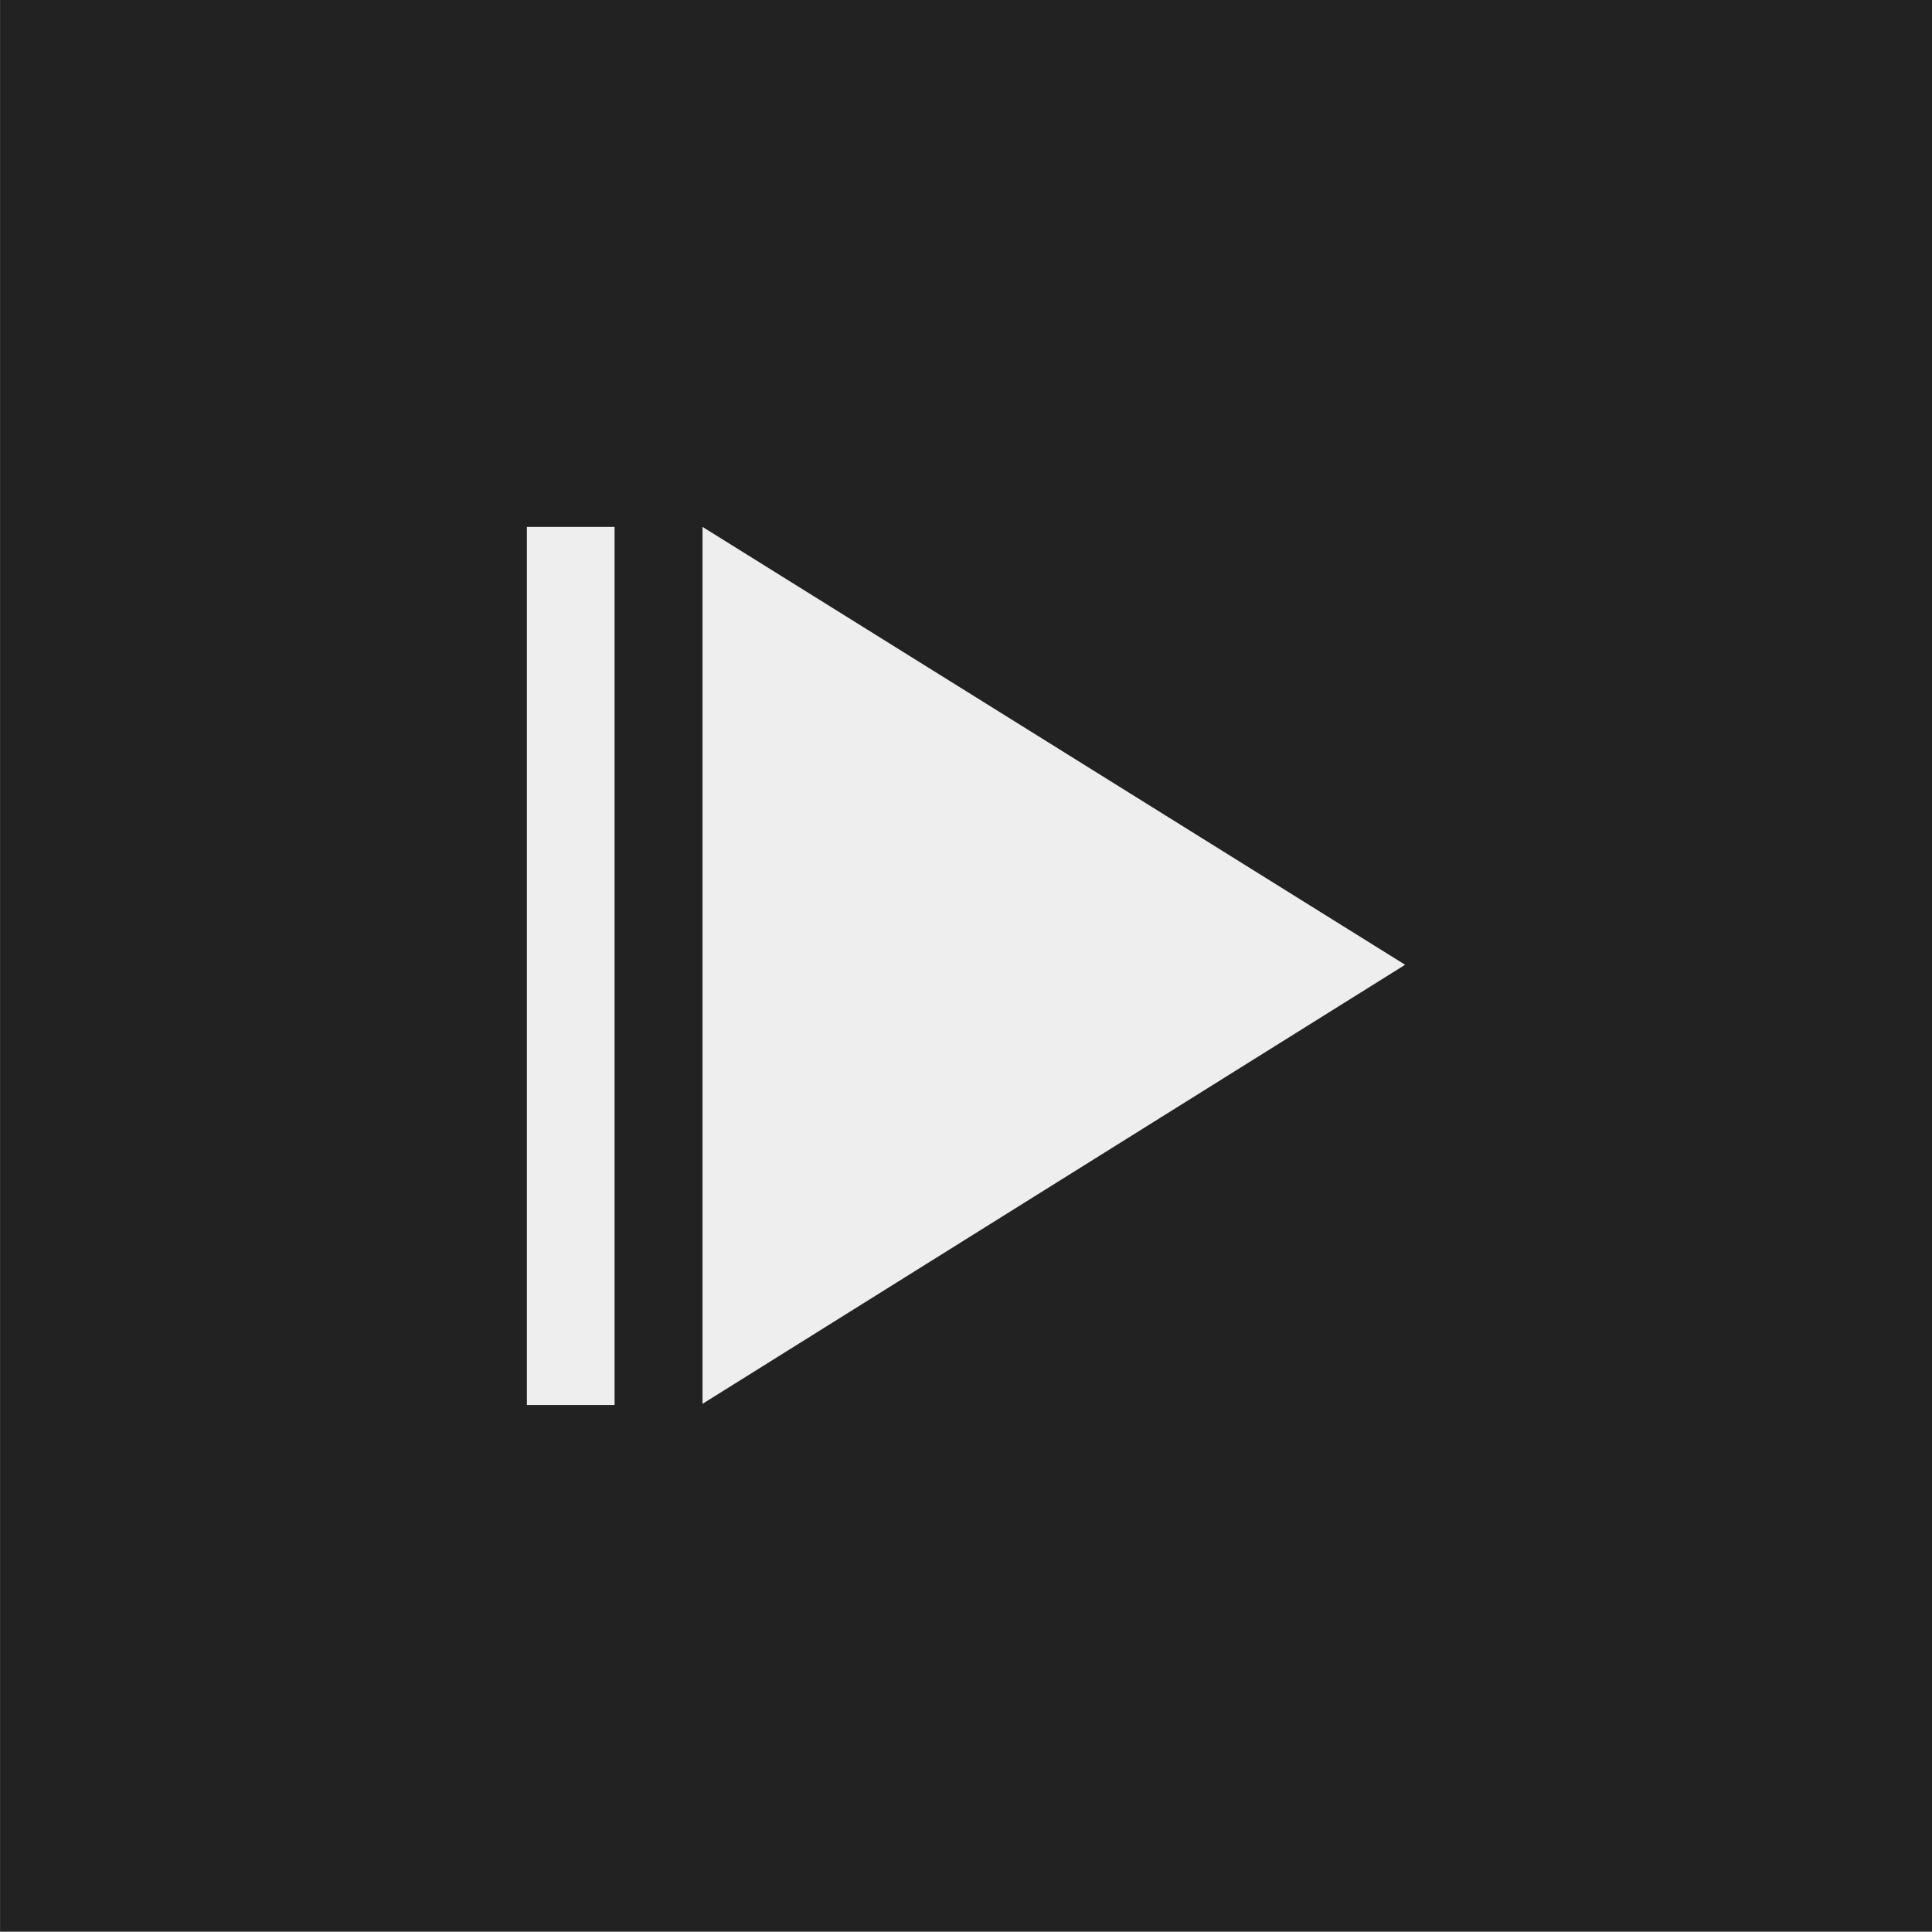
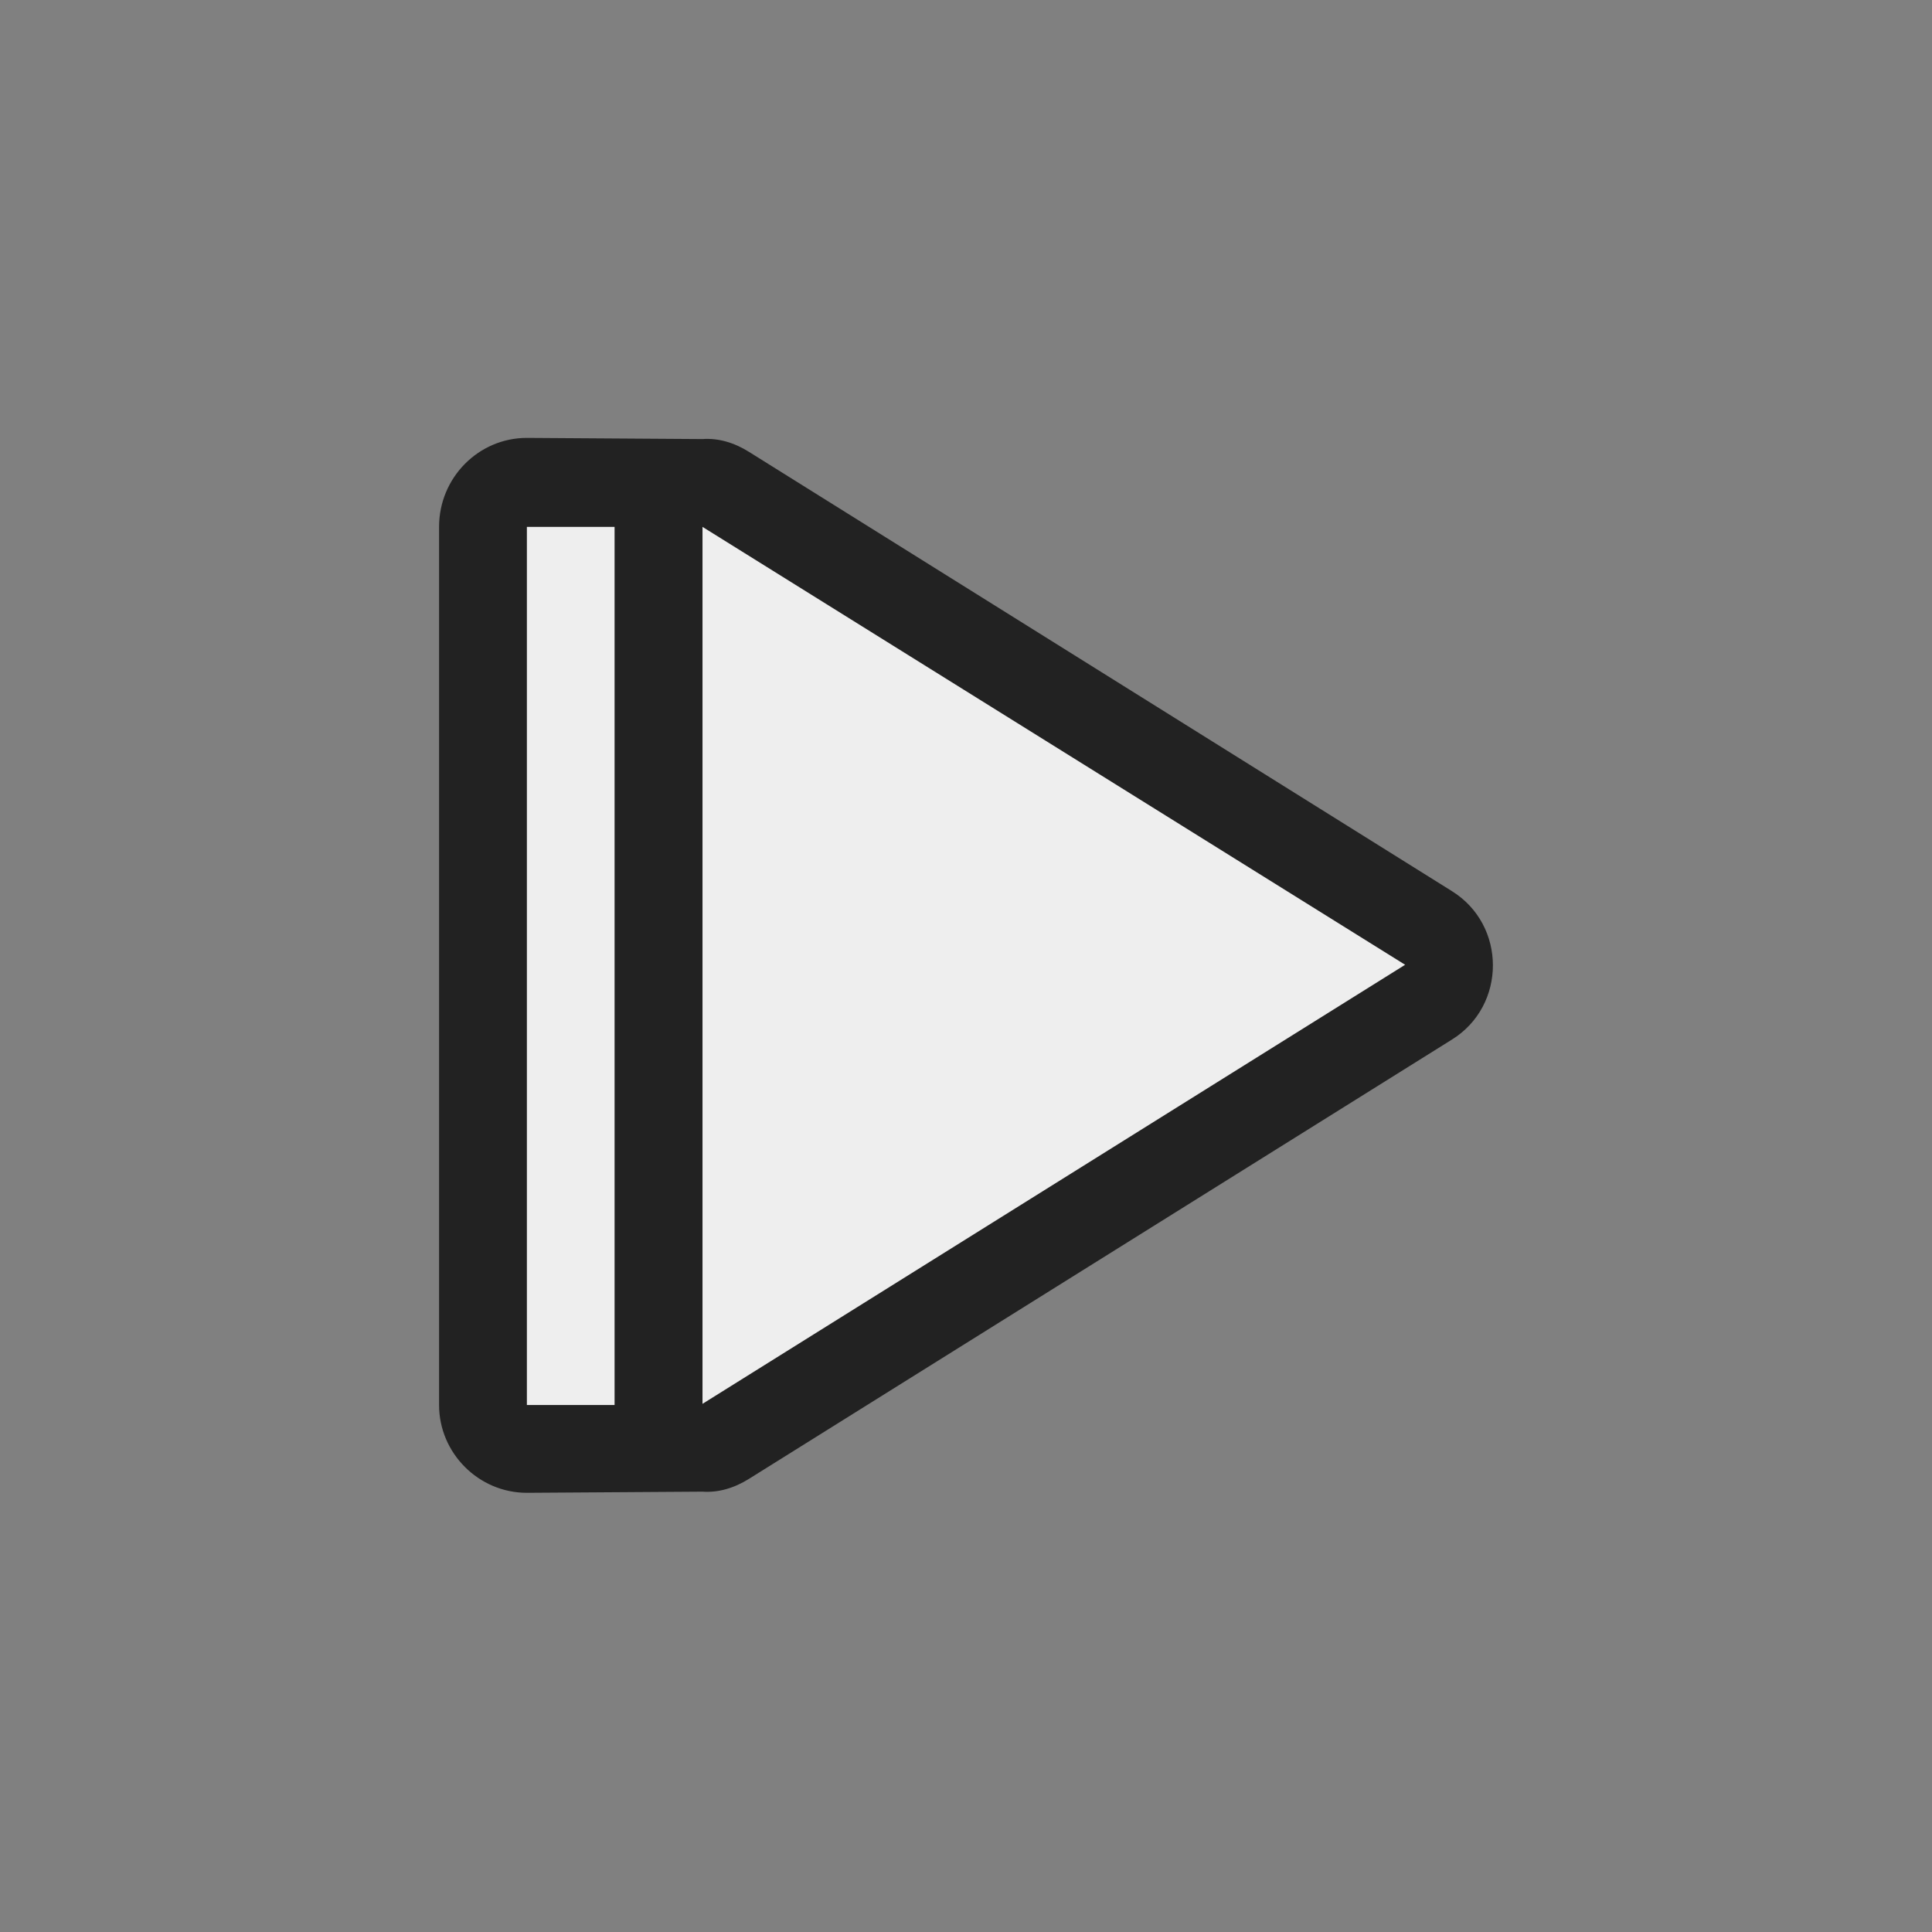
<svg xmlns="http://www.w3.org/2000/svg" fill="none" fill-rule="evenodd" stroke="black" stroke-width="0.501" stroke-linejoin="bevel" stroke-miterlimit="10" font-family="Times New Roman" font-size="16" style="font-variant-ligatures:none" version="1.1" overflow="visible" width="16.501pt" height="16.501pt" viewBox="551.623 -1540.12 16.501 16.501">
  <rect x="551.623" y="-1540.12" width="16.501" height="16.501" fill="#808080" stroke="none" />
  <defs>
	</defs>
  <g id="Page background" transform="scale(1 -1)" />
  <g id="Icon-bg" transform="scale(1 -1)">
-     <rect x="551.624" y="1523.625" width="16.501" height="16.501" stroke="none" fill="#222222" stroke-width="0.066" stroke-linejoin="miter" stroke-linecap="round" />
-   </g>
+     </g>
  <g id="bereits gespeichert" transform="scale(1 -1)">
    <g id="Group" stroke="none">
      <path d="M 553.874,1537.87 L 553.874,1525.88 L 565.873,1525.88 L 565.873,1537.87 L 553.874,1537.87 Z" stroke-width="0.75" stroke-linejoin="miter" stroke-linecap="round" marker-start="none" marker-end="none" />
      <path d="M 555.373,1528.12 L 555.373,1535.62 C 555.373,1536.04 555.71,1536.38 556.123,1536.38 L 557.622,1536.37 C 557.757,1536.38 557.894,1536.34 558.021,1536.26 L 564.022,1532.51 C 564.491,1532.22 564.491,1531.53 564.022,1531.24 L 558.021,1527.49 C 557.894,1527.41 557.757,1527.37 557.622,1527.38 L 556.123,1527.37 C 555.71,1527.37 555.373,1527.71 555.373,1528.12 Z" fill="#222222" stroke-linejoin="round" marker-start="none" marker-end="none" />
      <path d="M 556.123,1528.12 L 556.123,1535.62 L 556.872,1535.62 L 556.872,1528.12 L 556.123,1528.12 Z M 557.623,1528.13 L 557.623,1535.62 L 563.624,1531.88 L 557.623,1528.13 Z" fill="#eeeeee" stroke-width="1" stroke-linejoin="round" marker-start="none" marker-end="none" />
    </g>
  </g>
  <g id="bg" transform="scale(1 -1)" />
  <g id="16by16" transform="scale(1 -1)" />
  <g id="Ebene 12" transform="scale(1 -1)" />
  <g id="Outline" transform="scale(1 -1)" />
  <g id="White" transform="scale(1 -1)" />
  <g id="blue" transform="scale(1 -1)" />
  <g id="pink" transform="scale(1 -1)" />
  <g id="green" transform="scale(1 -1)" />
  <g id="red" transform="scale(1 -1)" />
  <g id="yellow" transform="scale(1 -1)" />
</svg>